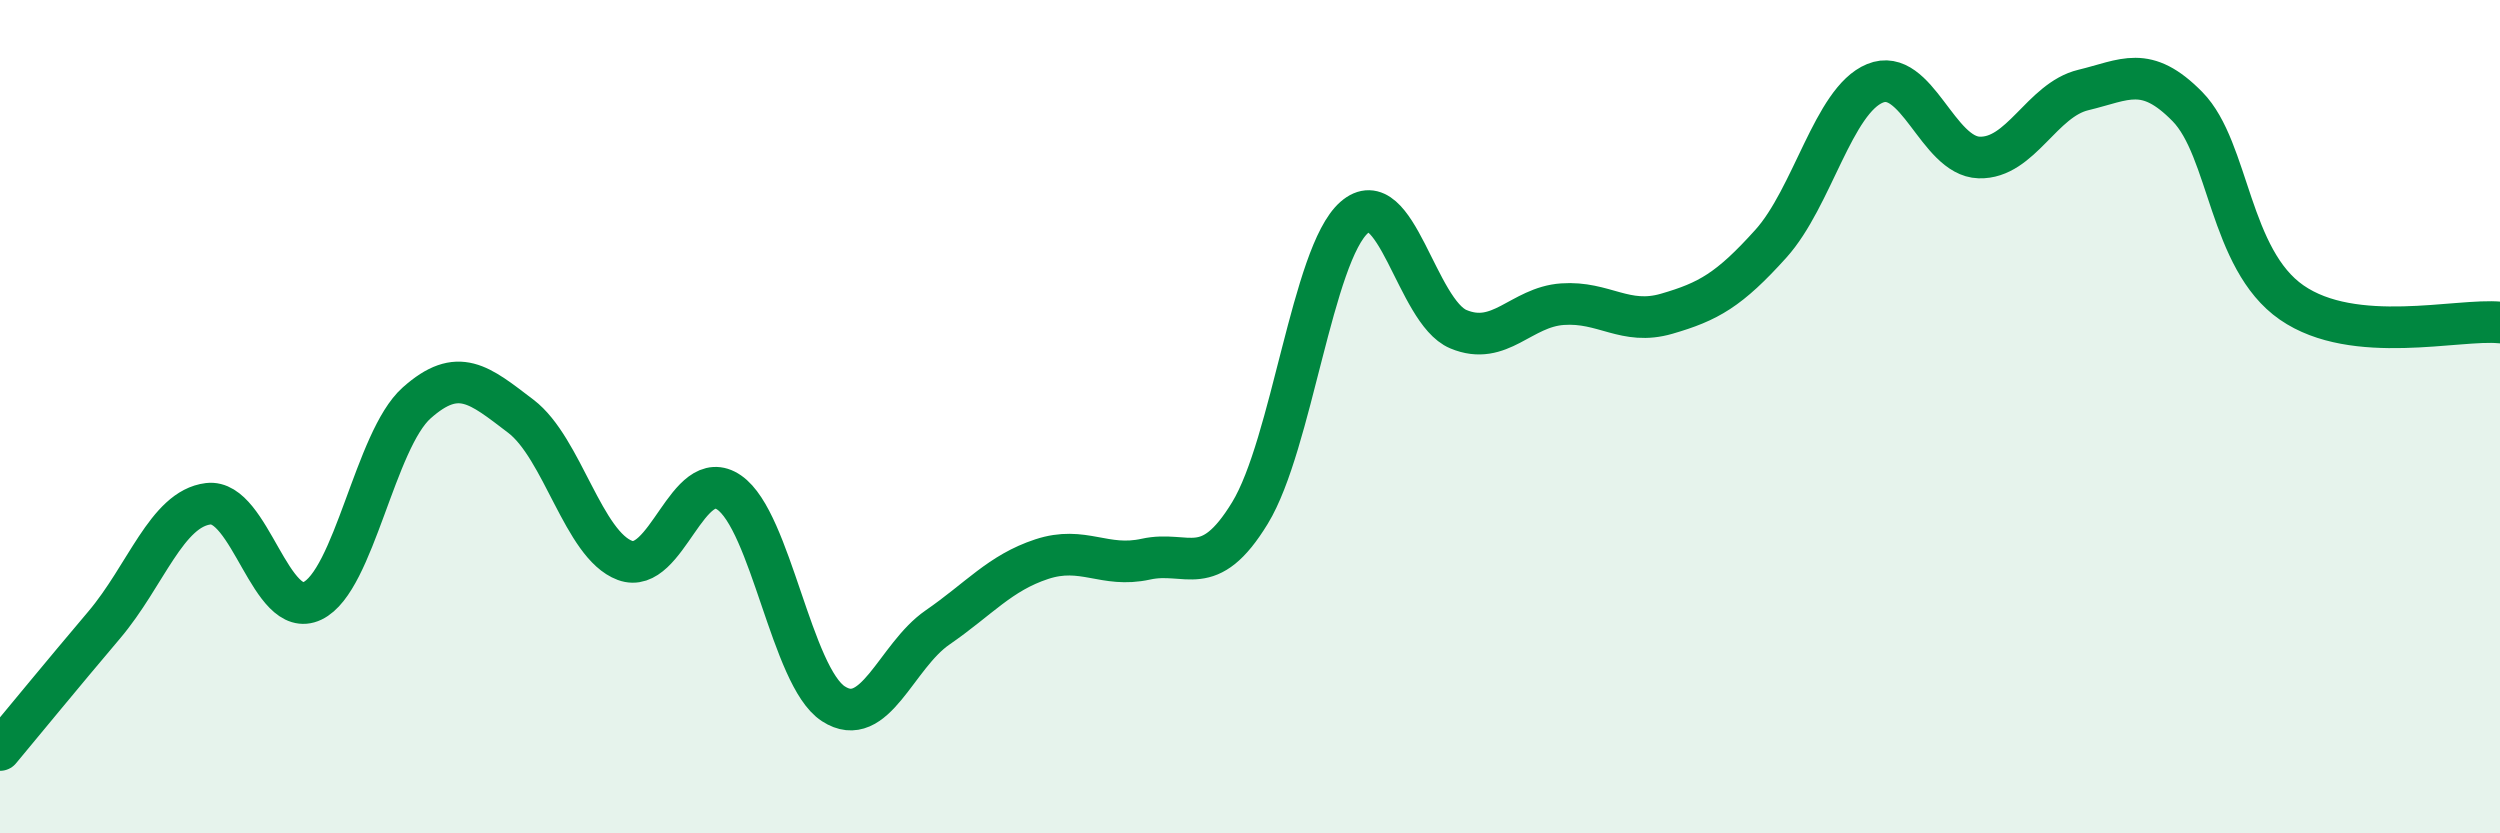
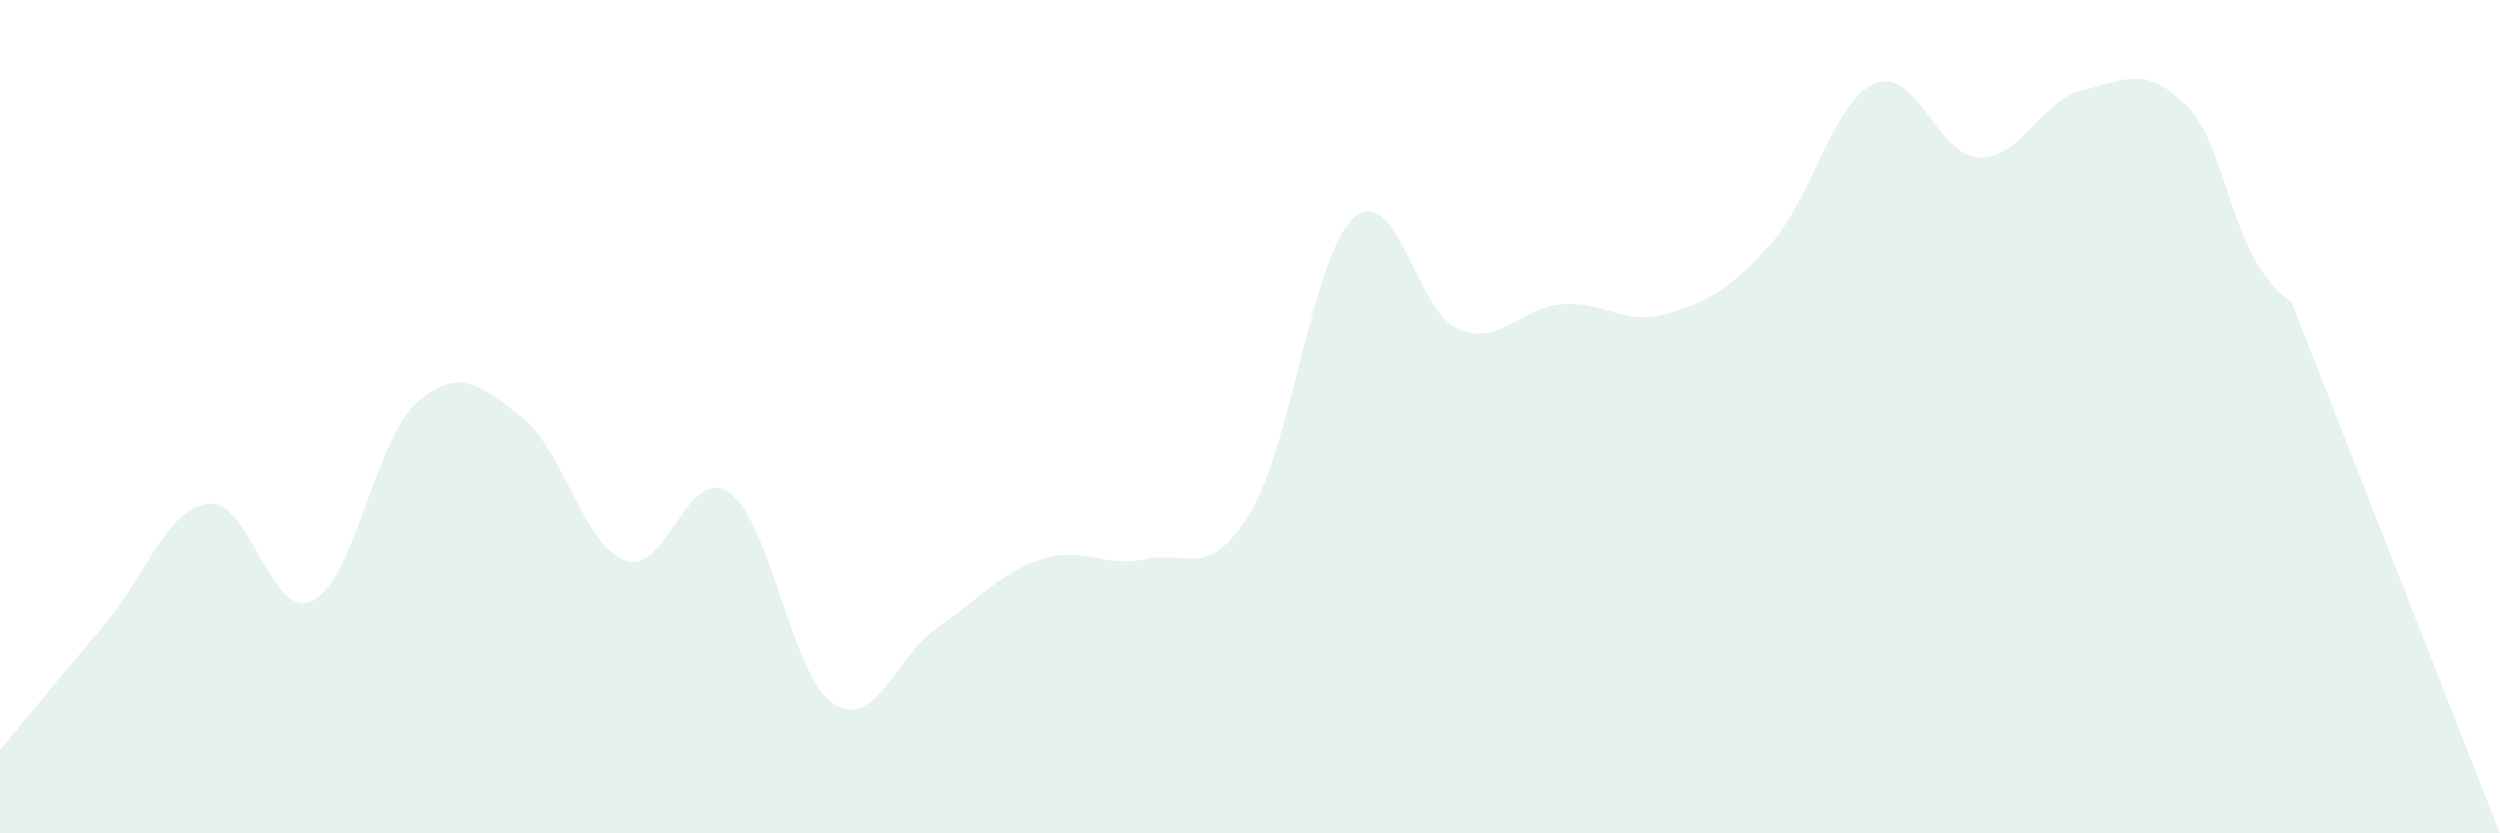
<svg xmlns="http://www.w3.org/2000/svg" width="60" height="20" viewBox="0 0 60 20">
-   <path d="M 0,18 C 0.5,17.4 1.5,16.18 2.5,15 C 3.5,13.82 4,12.21 5,12.09 C 6,11.97 6.5,14.9 7.5,14.42 C 8.5,13.94 9,10.56 10,9.67 C 11,8.78 11.5,9.23 12.5,9.99 C 13.5,10.75 14,13.08 15,13.45 C 16,13.82 16.5,11.13 17.5,11.82 C 18.5,12.51 19,16.24 20,16.89 C 21,17.54 21.5,15.75 22.5,15.06 C 23.5,14.37 24,13.75 25,13.42 C 26,13.09 26.5,13.64 27.5,13.42 C 28.5,13.2 29,13.95 30,12.31 C 31,10.67 31.5,6.1 32.5,5.22 C 33.5,4.34 34,7.48 35,7.9 C 36,8.32 36.5,7.37 37.5,7.3 C 38.5,7.23 39,7.82 40,7.53 C 41,7.24 41.5,6.96 42.5,5.85 C 43.5,4.74 44,2.41 45,2 C 46,1.59 46.5,3.75 47.5,3.78 C 48.5,3.81 49,2.4 50,2.16 C 51,1.92 51.5,1.54 52.5,2.56 C 53.5,3.58 53.5,6.22 55,7.26 C 56.5,8.3 59,7.64 60,7.74L60 20L0 20Z" fill="#008740" opacity="0.1" stroke-linecap="round" stroke-linejoin="round" />
-   <path d="M 0,18 C 0.5,17.4 1.5,16.18 2.5,15 C 3.5,13.82 4,12.21 5,12.09 C 6,11.97 6.5,14.9 7.5,14.42 C 8.5,13.94 9,10.56 10,9.67 C 11,8.78 11.5,9.23 12.5,9.99 C 13.5,10.75 14,13.08 15,13.45 C 16,13.82 16.5,11.13 17.5,11.82 C 18.5,12.51 19,16.24 20,16.89 C 21,17.54 21.5,15.75 22.5,15.06 C 23.5,14.37 24,13.75 25,13.42 C 26,13.09 26.5,13.64 27.5,13.42 C 28.5,13.2 29,13.95 30,12.31 C 31,10.67 31.5,6.1 32.5,5.22 C 33.5,4.34 34,7.48 35,7.9 C 36,8.32 36.5,7.37 37.5,7.3 C 38.5,7.23 39,7.82 40,7.53 C 41,7.24 41.5,6.96 42.5,5.85 C 43.5,4.74 44,2.41 45,2 C 46,1.59 46.5,3.75 47.5,3.78 C 48.5,3.81 49,2.4 50,2.16 C 51,1.92 51.5,1.54 52.5,2.56 C 53.5,3.58 53.5,6.22 55,7.26 C 56.5,8.3 59,7.64 60,7.74" stroke="#008740" stroke-width="1" fill="none" stroke-linecap="round" stroke-linejoin="round" />
+   <path d="M 0,18 C 0.5,17.4 1.5,16.18 2.5,15 C 3.5,13.82 4,12.21 5,12.09 C 6,11.97 6.5,14.9 7.5,14.42 C 8.5,13.94 9,10.56 10,9.67 C 11,8.78 11.5,9.23 12.5,9.99 C 13.5,10.75 14,13.08 15,13.45 C 16,13.82 16.5,11.13 17.5,11.82 C 18.5,12.51 19,16.24 20,16.89 C 21,17.54 21.5,15.75 22.5,15.06 C 23.5,14.37 24,13.75 25,13.42 C 26,13.09 26.5,13.64 27.5,13.42 C 28.5,13.2 29,13.95 30,12.31 C 31,10.67 31.5,6.1 32.5,5.22 C 33.5,4.34 34,7.48 35,7.9 C 36,8.32 36.5,7.37 37.5,7.3 C 38.5,7.23 39,7.82 40,7.53 C 41,7.24 41.5,6.96 42.5,5.85 C 43.5,4.74 44,2.41 45,2 C 46,1.59 46.5,3.75 47.5,3.78 C 48.5,3.81 49,2.4 50,2.16 C 51,1.92 51.5,1.54 52.5,2.56 C 53.5,3.58 53.5,6.22 55,7.26 L60 20L0 20Z" fill="#008740" opacity="0.1" stroke-linecap="round" stroke-linejoin="round" />
</svg>